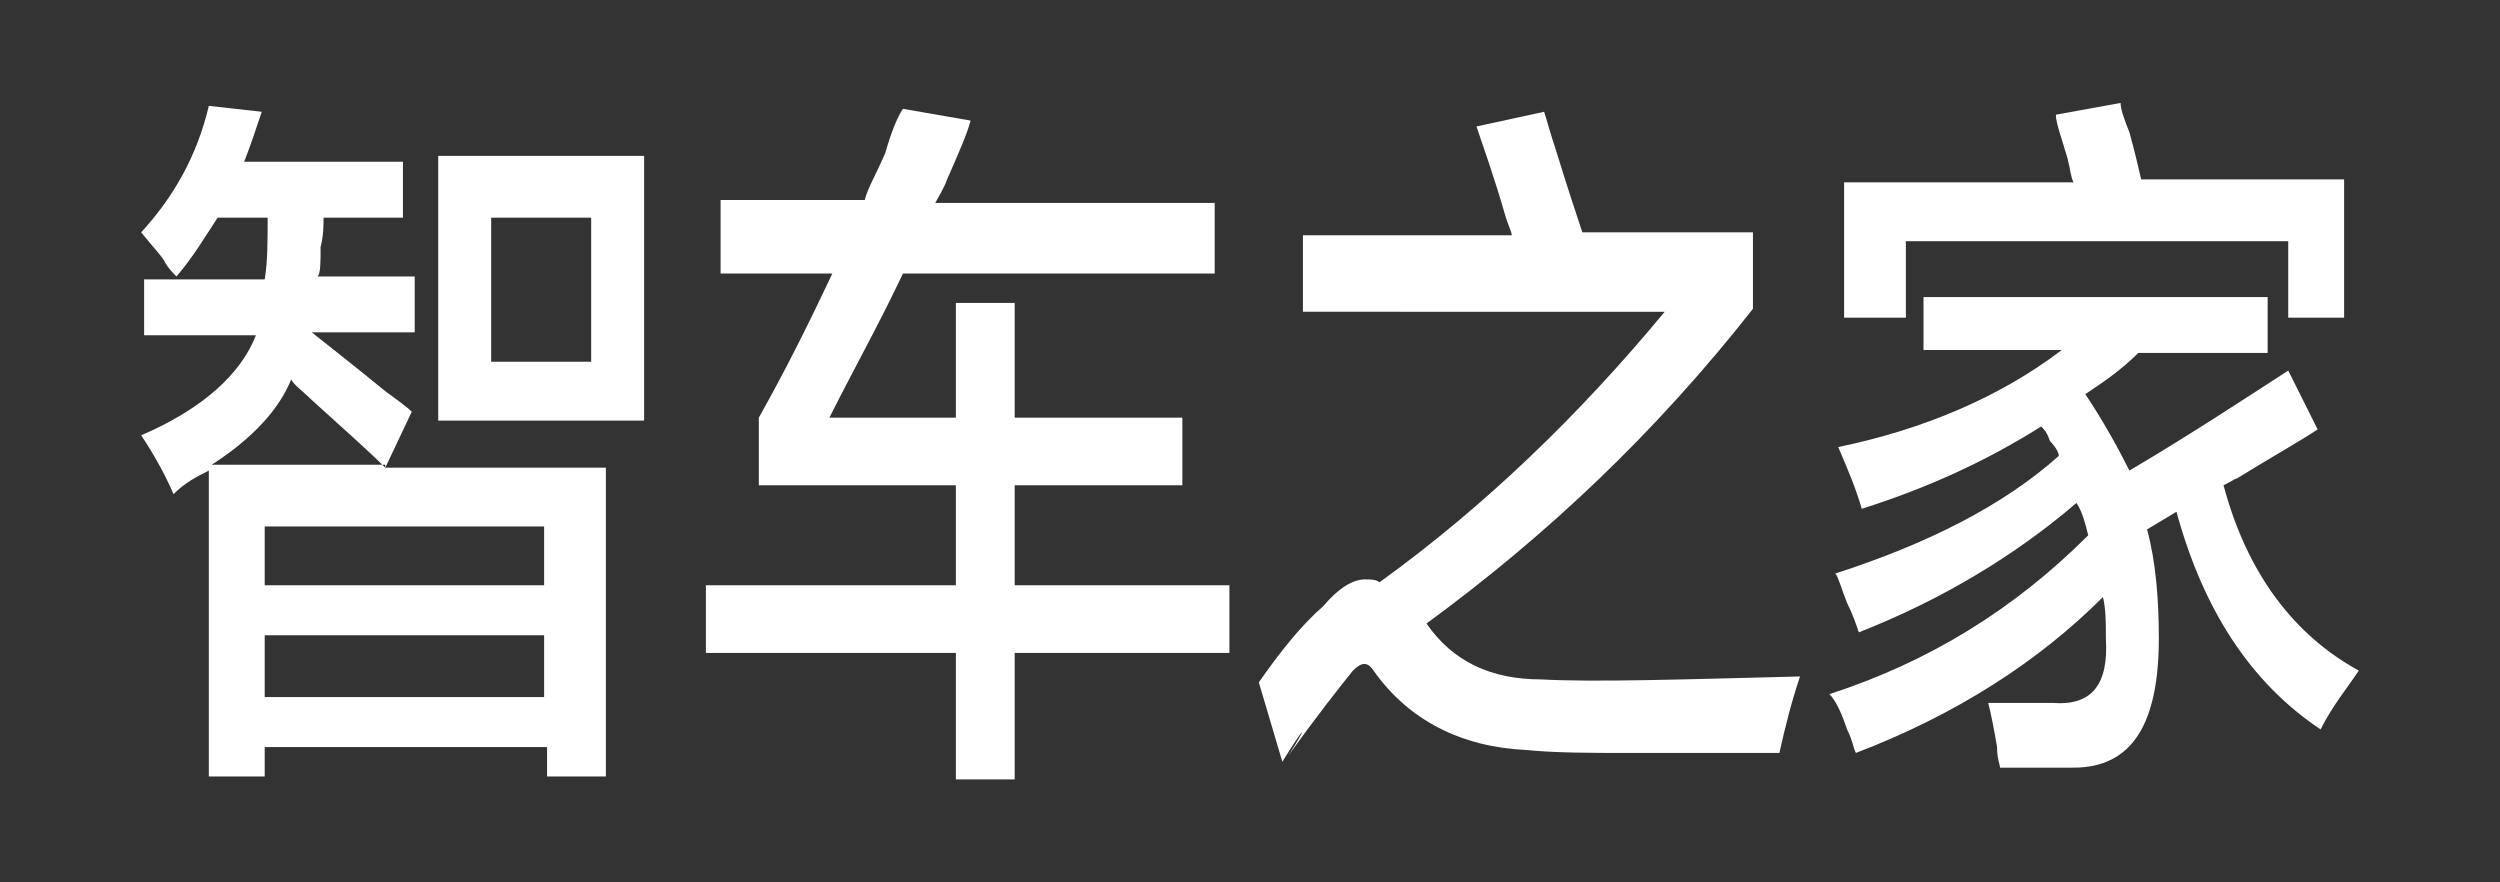
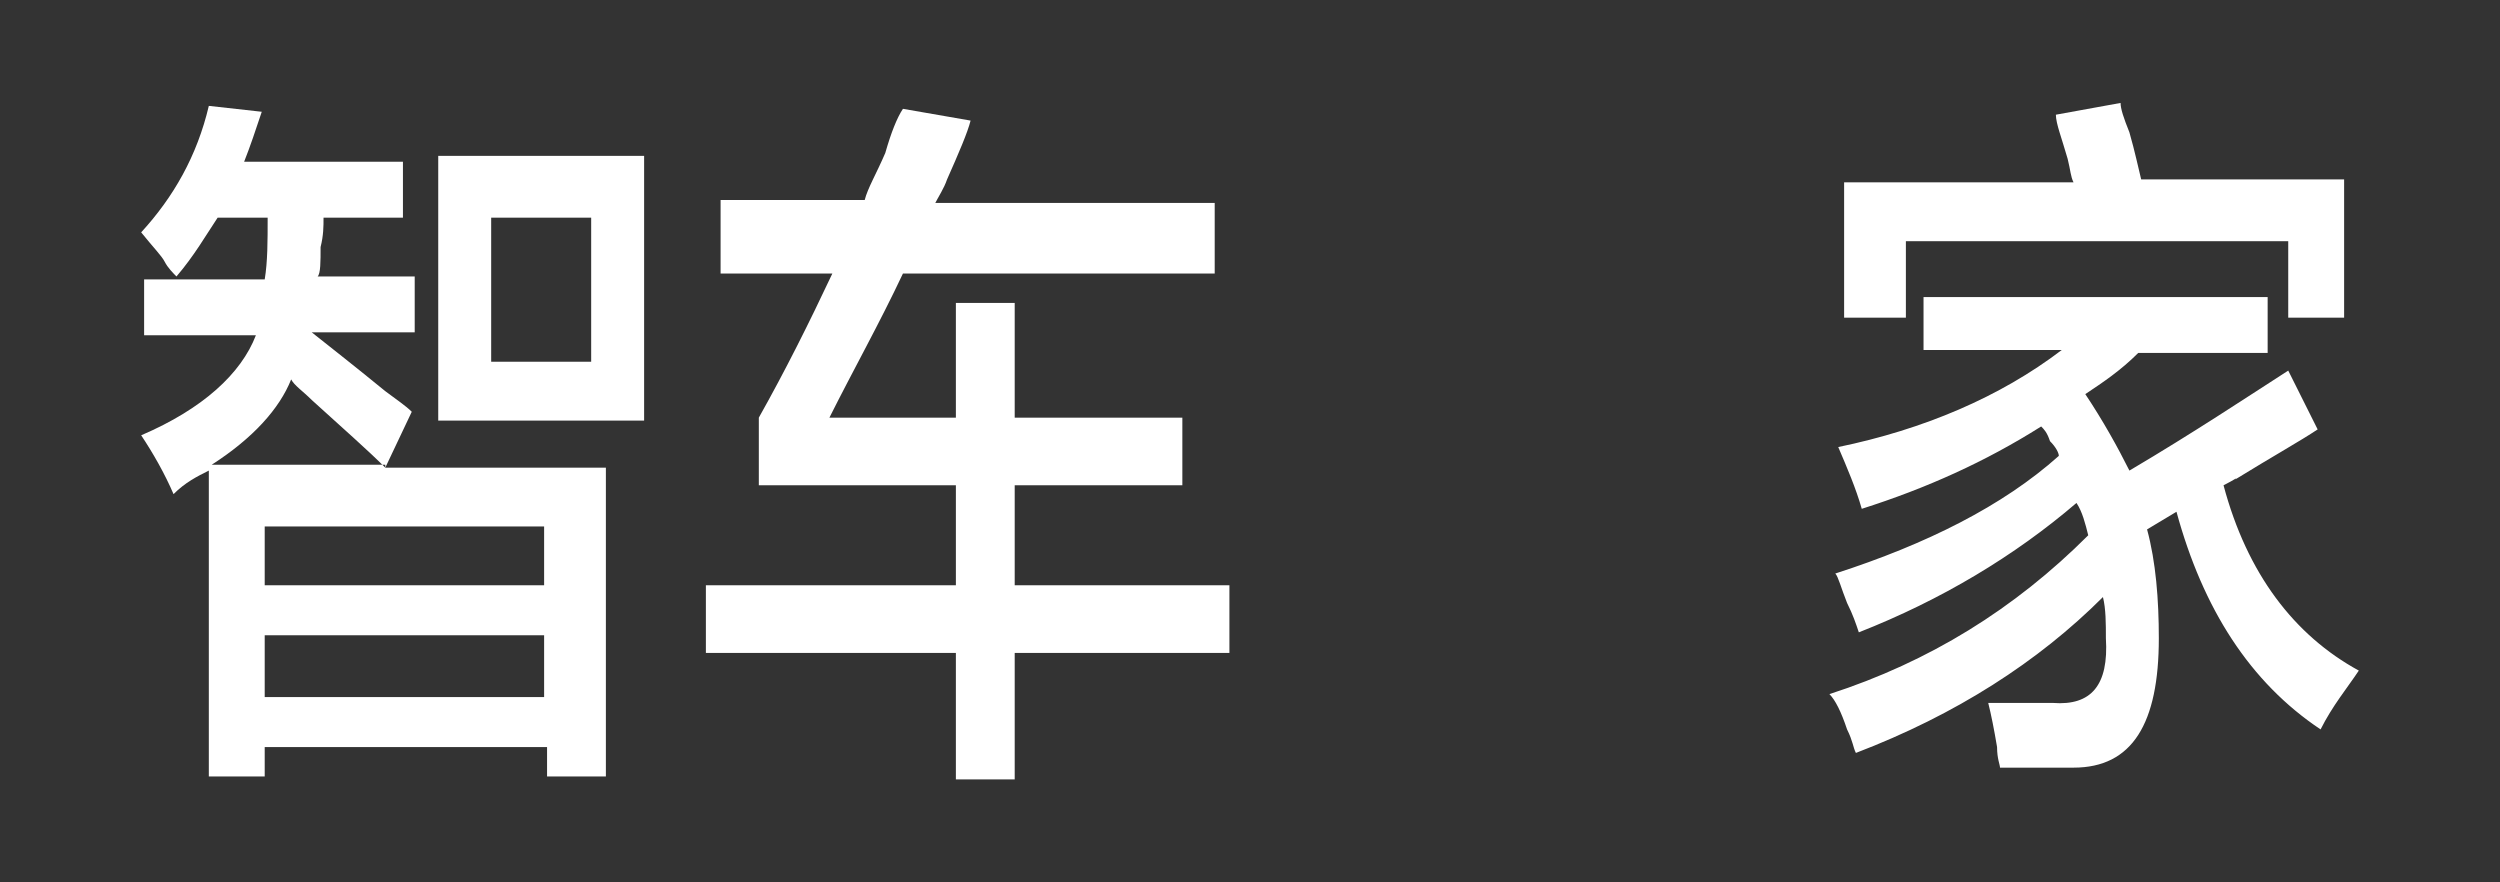
<svg xmlns="http://www.w3.org/2000/svg" width="85" height="30" viewBox="0 0 85 30">
  <rect x="0" y="0" width="85" height="30" fill="#333333" stroke="none" />
  <g>
    <path fill="#FFF" fill-rule="evenodd" d="M13.1,15.9h7.5v10.5h-2v-1H9v1H7.1V16c-0.4,0.2-0.8,0.4-1.2,0.8c-0.3-0.7-0.7-1.4-1.1-2   c2.1-0.9,3.4-2.1,3.9-3.4H4.9V9.5H9c0.1-0.6,0.1-1.3,0.1-2.1H7.4C7,8,6.6,8.7,6,9.4C5.9,9.3,5.7,9.1,5.6,8.9   c-0.1-0.2-0.4-0.5-0.8-1c1.1-1.2,1.9-2.6,2.3-4.3l1.8,0.2C8.7,4.4,8.5,5,8.3,5.5h5.4v1.9H11c0,0.3,0,0.6-0.1,1c0,0.5,0,0.9-0.1,1   h3.3v1.9h-3.5c0.5,0.4,1.4,1.1,2.5,2c0.4,0.3,0.7,0.5,0.9,0.7L13.1,15.9z M13.1,15.9c-0.6-0.6-1.4-1.3-2.5-2.3   c-0.3-0.3-0.6-0.5-0.7-0.7c-0.4,1-1.3,2-2.7,2.9H13.1z M9,17.9v2h9.5v-2H9z M9,21.6v2.1h9.5v-2.1H9z M14.9,14.3v-9h7v9H14.9z    M16.7,7.4v4.9h3.4V7.4H16.7z" />
    <path fill="#FFF" fill-rule="evenodd" d="M24.5,9.2V6.8h4.9c0.1-0.4,0.4-0.9,0.7-1.6c0.2-0.7,0.4-1.2,0.6-1.5L33,4.1c-0.1,0.4-0.4,1.1-0.8,2   c-0.1,0.3-0.3,0.6-0.4,0.8h9.5v2.4H30.7c-0.8,1.7-1.7,3.3-2.5,4.9h4.3v-3.9h2v3.9h5.7v2.3h-5.7v3.4h7.3v2.3h-7.3v4.3h-2v-4.3H24   v-2.3h8.5v-3.4h-6.7v-2.3c0.9-1.6,1.7-3.2,2.5-4.9H24.5z" />
-     <path fill="#FFF" fill-rule="evenodd" d="M60.5,25.6c-2.3,0-4.1,0-5.2,0c-1.2,0-2.4,0-3.4-0.1c-2.2-0.1-4-1-5.2-2.7c-0.2-0.3-0.4-0.3-0.7,0   c-0.4,0.5-1.2,1.5-2.2,2.9c0.7-1.1,0.6-1.1-0.2,0.2l-0.8-2.7c0.7-1,1.4-1.9,2.2-2.6c0.5-0.6,1-0.9,1.4-0.9c0.2,0,0.4,0,0.5,0.1   c3.6-2.6,6.8-5.7,9.7-9.2H44.3V8h7.1c0-0.1-0.1-0.3-0.2-0.6c-0.4-1.4-0.8-2.5-1-3.1l2.3-0.5c0.1,0.3,0.2,0.7,0.4,1.3   c0.4,1.3,0.7,2.2,0.9,2.8h5.8v2.6c-3.3,4.2-7,7.7-11.1,10.7c0.9,1.3,2.2,1.9,3.9,1.9c1.8,0.1,4.8,0,8.8-0.1   C60.9,23.9,60.7,24.7,60.5,25.6z" />
    <path fill="#FFF" fill-rule="evenodd" d="M65.4,12v-1.9h11.7V12h-4.4c-0.6,0.6-1.2,1-1.8,1.4c0.6,0.9,1.1,1.8,1.5,2.6c2.2-1.3,4-2.5,5.4-3.4l1,2   c-0.6,0.4-1.5,0.9-2.8,1.7c0.1-0.1,0,0-0.4,0.2c0.8,3,2.4,5.1,4.6,6.3c-0.4,0.6-0.9,1.2-1.3,2c-2.4-1.6-4-4.1-4.9-7.4l-1,0.6   c0.3,1.1,0.4,2.4,0.4,3.7c0,2.9-0.9,4.4-2.9,4.4c-0.7,0-1.6,0-2.5,0c0-0.1-0.1-0.3-0.1-0.7c-0.1-0.6-0.2-1.1-0.3-1.5   c0.8,0,1.5,0,2.2,0c1.3,0.1,1.9-0.6,1.8-2.2c0-0.5,0-1-0.1-1.4c-2.2,2.2-5,4-8.4,5.3c-0.1-0.2-0.1-0.4-0.3-0.8   c-0.2-0.6-0.4-1-0.6-1.2c3.4-1.1,6.3-2.9,8.8-5.4c-0.1-0.4-0.2-0.8-0.4-1.1c-2.1,1.8-4.6,3.3-7.4,4.4c-0.1-0.3-0.2-0.6-0.4-1   c-0.2-0.5-0.3-0.9-0.4-1c3.1-1,5.7-2.3,7.6-4c0-0.1-0.1-0.3-0.3-0.5c-0.1-0.3-0.2-0.4-0.3-0.5c-1.9,1.2-3.9,2.1-6.1,2.8   c-0.2-0.7-0.5-1.4-0.8-2.1c2.9-0.6,5.5-1.7,7.6-3.3H65.4z M62.7,10.9V6.2h7.8c-0.1-0.2-0.1-0.4-0.2-0.8c-0.2-0.7-0.4-1.2-0.4-1.5   l2.2-0.4c0,0.2,0.1,0.5,0.3,1c0.2,0.7,0.3,1.2,0.4,1.6h6.9v4.7h-1.9V8.2h-13v2.6H62.7z" />
  </g>
</svg>